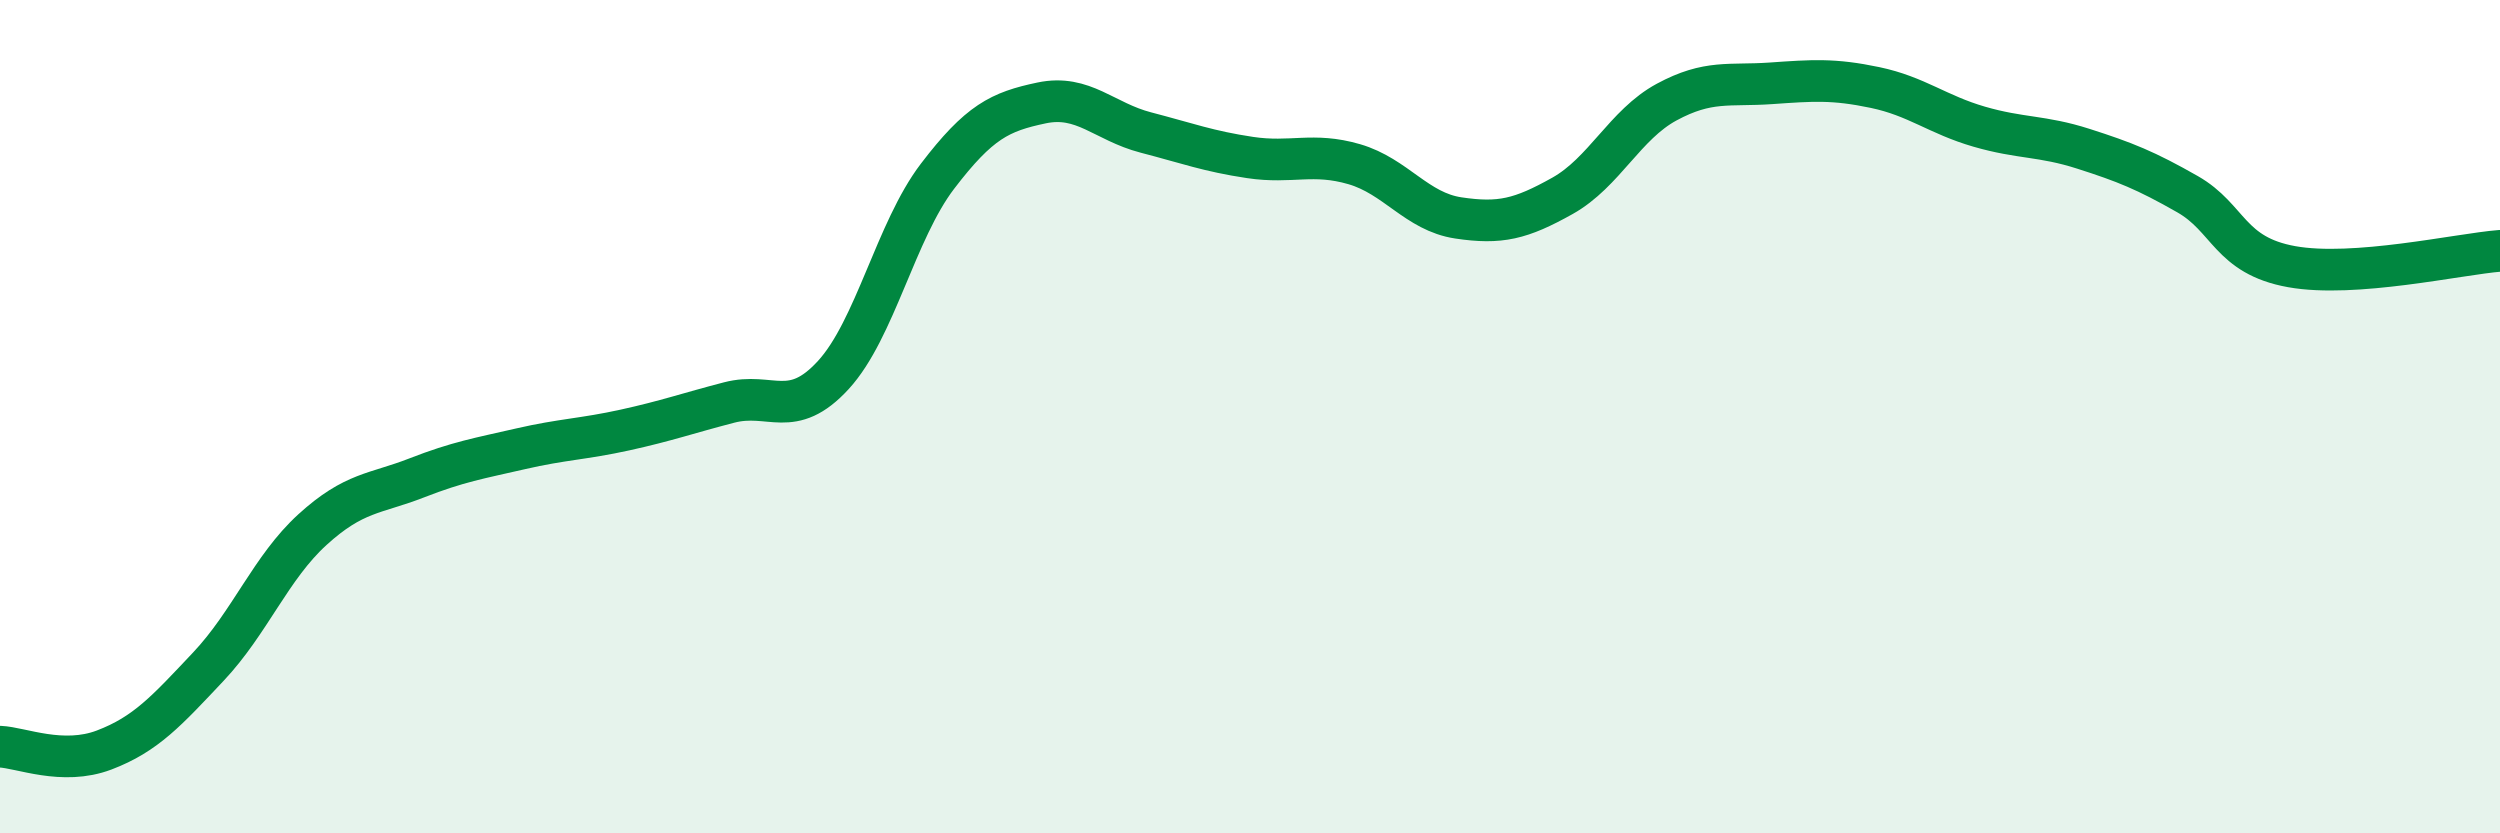
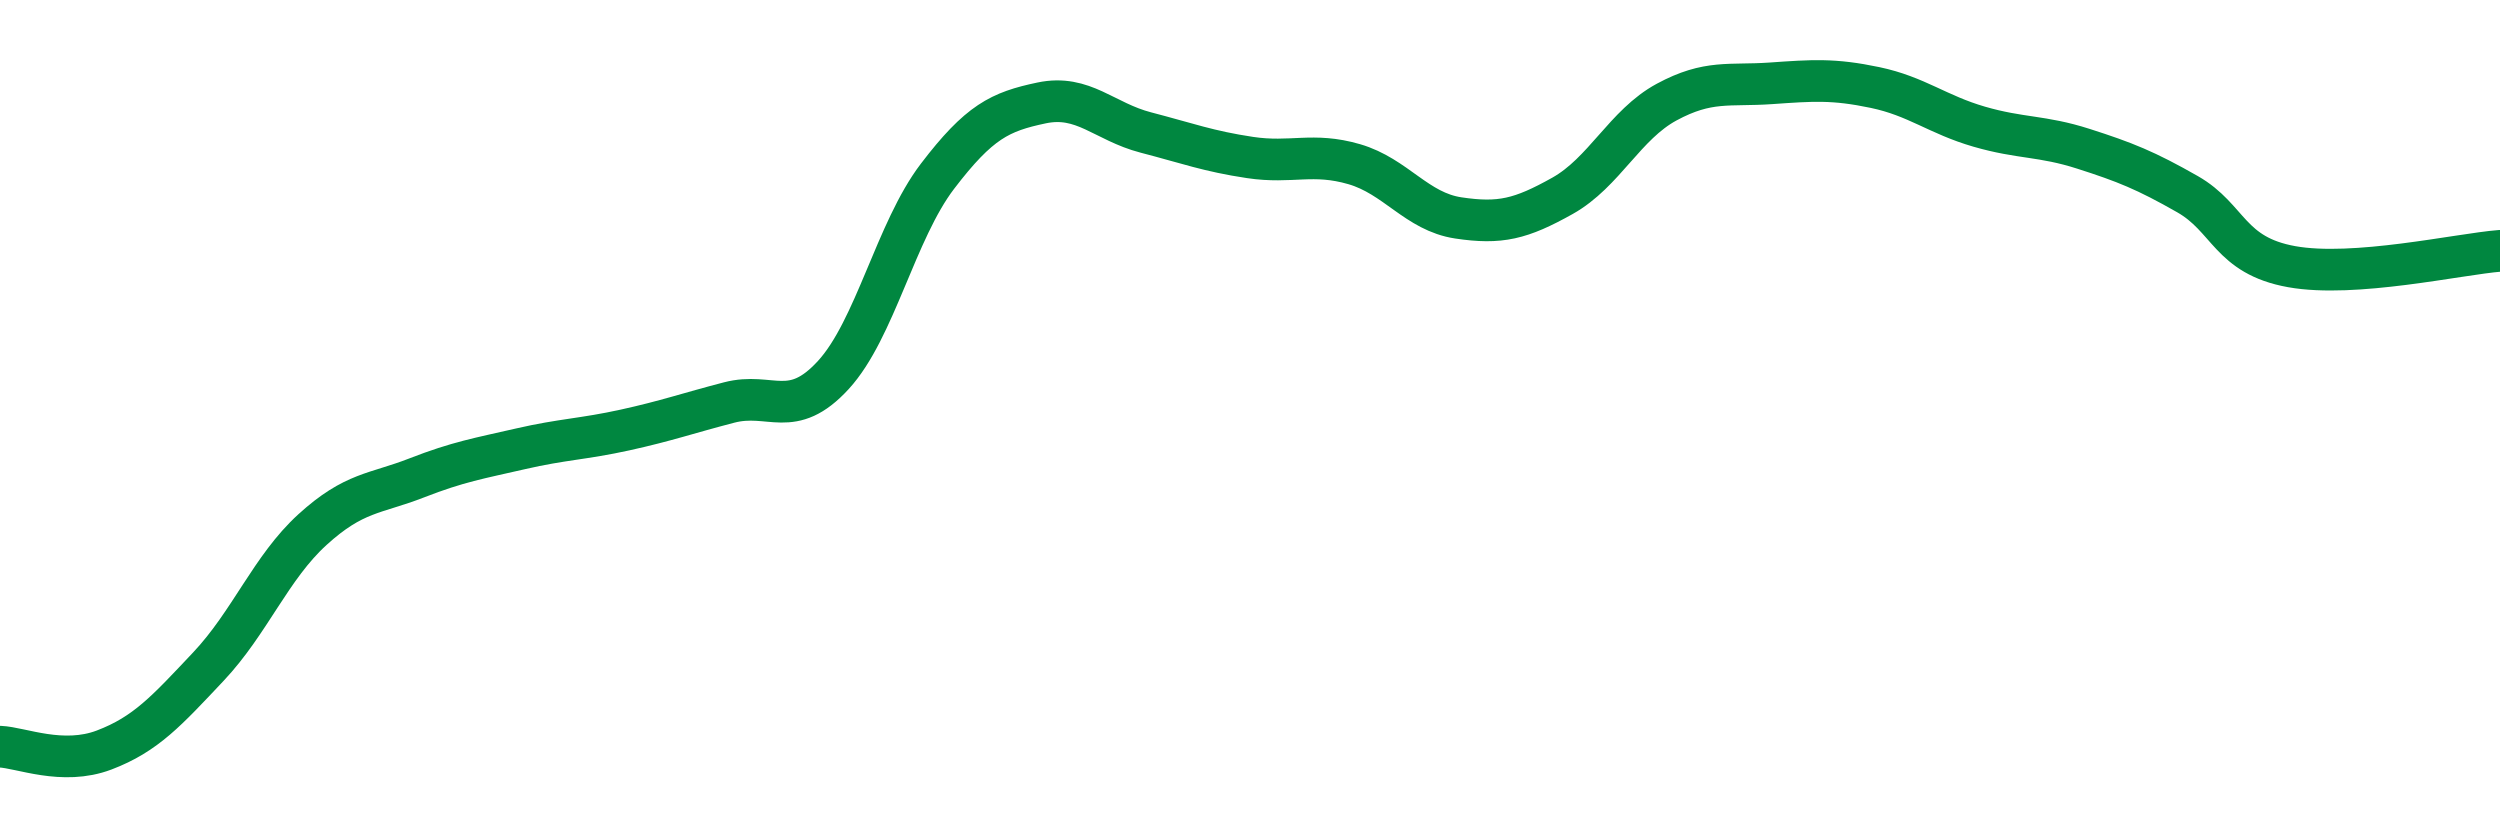
<svg xmlns="http://www.w3.org/2000/svg" width="60" height="20" viewBox="0 0 60 20">
-   <path d="M 0,17.92 C 0.5,17.94 1.5,18.38 2.5,18 C 3.5,17.62 4,17.06 5,16 C 6,14.94 6.5,13.62 7.5,12.71 C 8.5,11.8 9,11.86 10,11.47 C 11,11.08 11.5,11 12.5,10.77 C 13.5,10.54 14,10.54 15,10.32 C 16,10.1 16.5,9.92 17.5,9.66 C 18.5,9.4 19,10.09 20,9 C 21,7.91 21.5,5.54 22.5,4.23 C 23.5,2.92 24,2.68 25,2.47 C 26,2.26 26.5,2.92 27.5,3.18 C 28.5,3.44 29,3.63 30,3.78 C 31,3.93 31.5,3.65 32.5,3.94 C 33.5,4.23 34,5.08 35,5.23 C 36,5.38 36.5,5.26 37.5,4.7 C 38.5,4.14 39,2.99 40,2.45 C 41,1.91 41.5,2.07 42.5,2 C 43.5,1.93 44,1.89 45,2.1 C 46,2.31 46.5,2.75 47.5,3.04 C 48.5,3.33 49,3.25 50,3.57 C 51,3.89 51.5,4.09 52.5,4.66 C 53.5,5.23 53.5,6.13 55,6.4 C 56.5,6.67 59,6.1 60,6.02L60 20L0 20Z" fill="#008740" opacity="0.1" stroke-linecap="round" stroke-linejoin="round" />
  <path d="M 0,17.92 C 0.5,17.94 1.5,18.38 2.5,18 C 3.5,17.62 4,17.06 5,16 C 6,14.94 6.5,13.62 7.5,12.71 C 8.5,11.8 9,11.86 10,11.47 C 11,11.08 11.5,11 12.5,10.77 C 13.5,10.54 14,10.54 15,10.32 C 16,10.1 16.5,9.92 17.5,9.66 C 18.5,9.4 19,10.09 20,9 C 21,7.91 21.5,5.54 22.5,4.23 C 23.5,2.92 24,2.68 25,2.47 C 26,2.26 26.5,2.92 27.5,3.18 C 28.5,3.44 29,3.63 30,3.78 C 31,3.93 31.5,3.65 32.5,3.94 C 33.5,4.23 34,5.08 35,5.23 C 36,5.38 36.5,5.26 37.5,4.7 C 38.5,4.14 39,2.99 40,2.45 C 41,1.91 41.5,2.07 42.5,2 C 43.5,1.93 44,1.89 45,2.1 C 46,2.31 46.5,2.75 47.5,3.04 C 48.5,3.33 49,3.25 50,3.57 C 51,3.89 51.5,4.09 52.5,4.66 C 53.5,5.23 53.5,6.13 55,6.4 C 56.5,6.67 59,6.1 60,6.02" stroke="#008740" stroke-width="1" fill="none" stroke-linecap="round" stroke-linejoin="round" />
</svg>